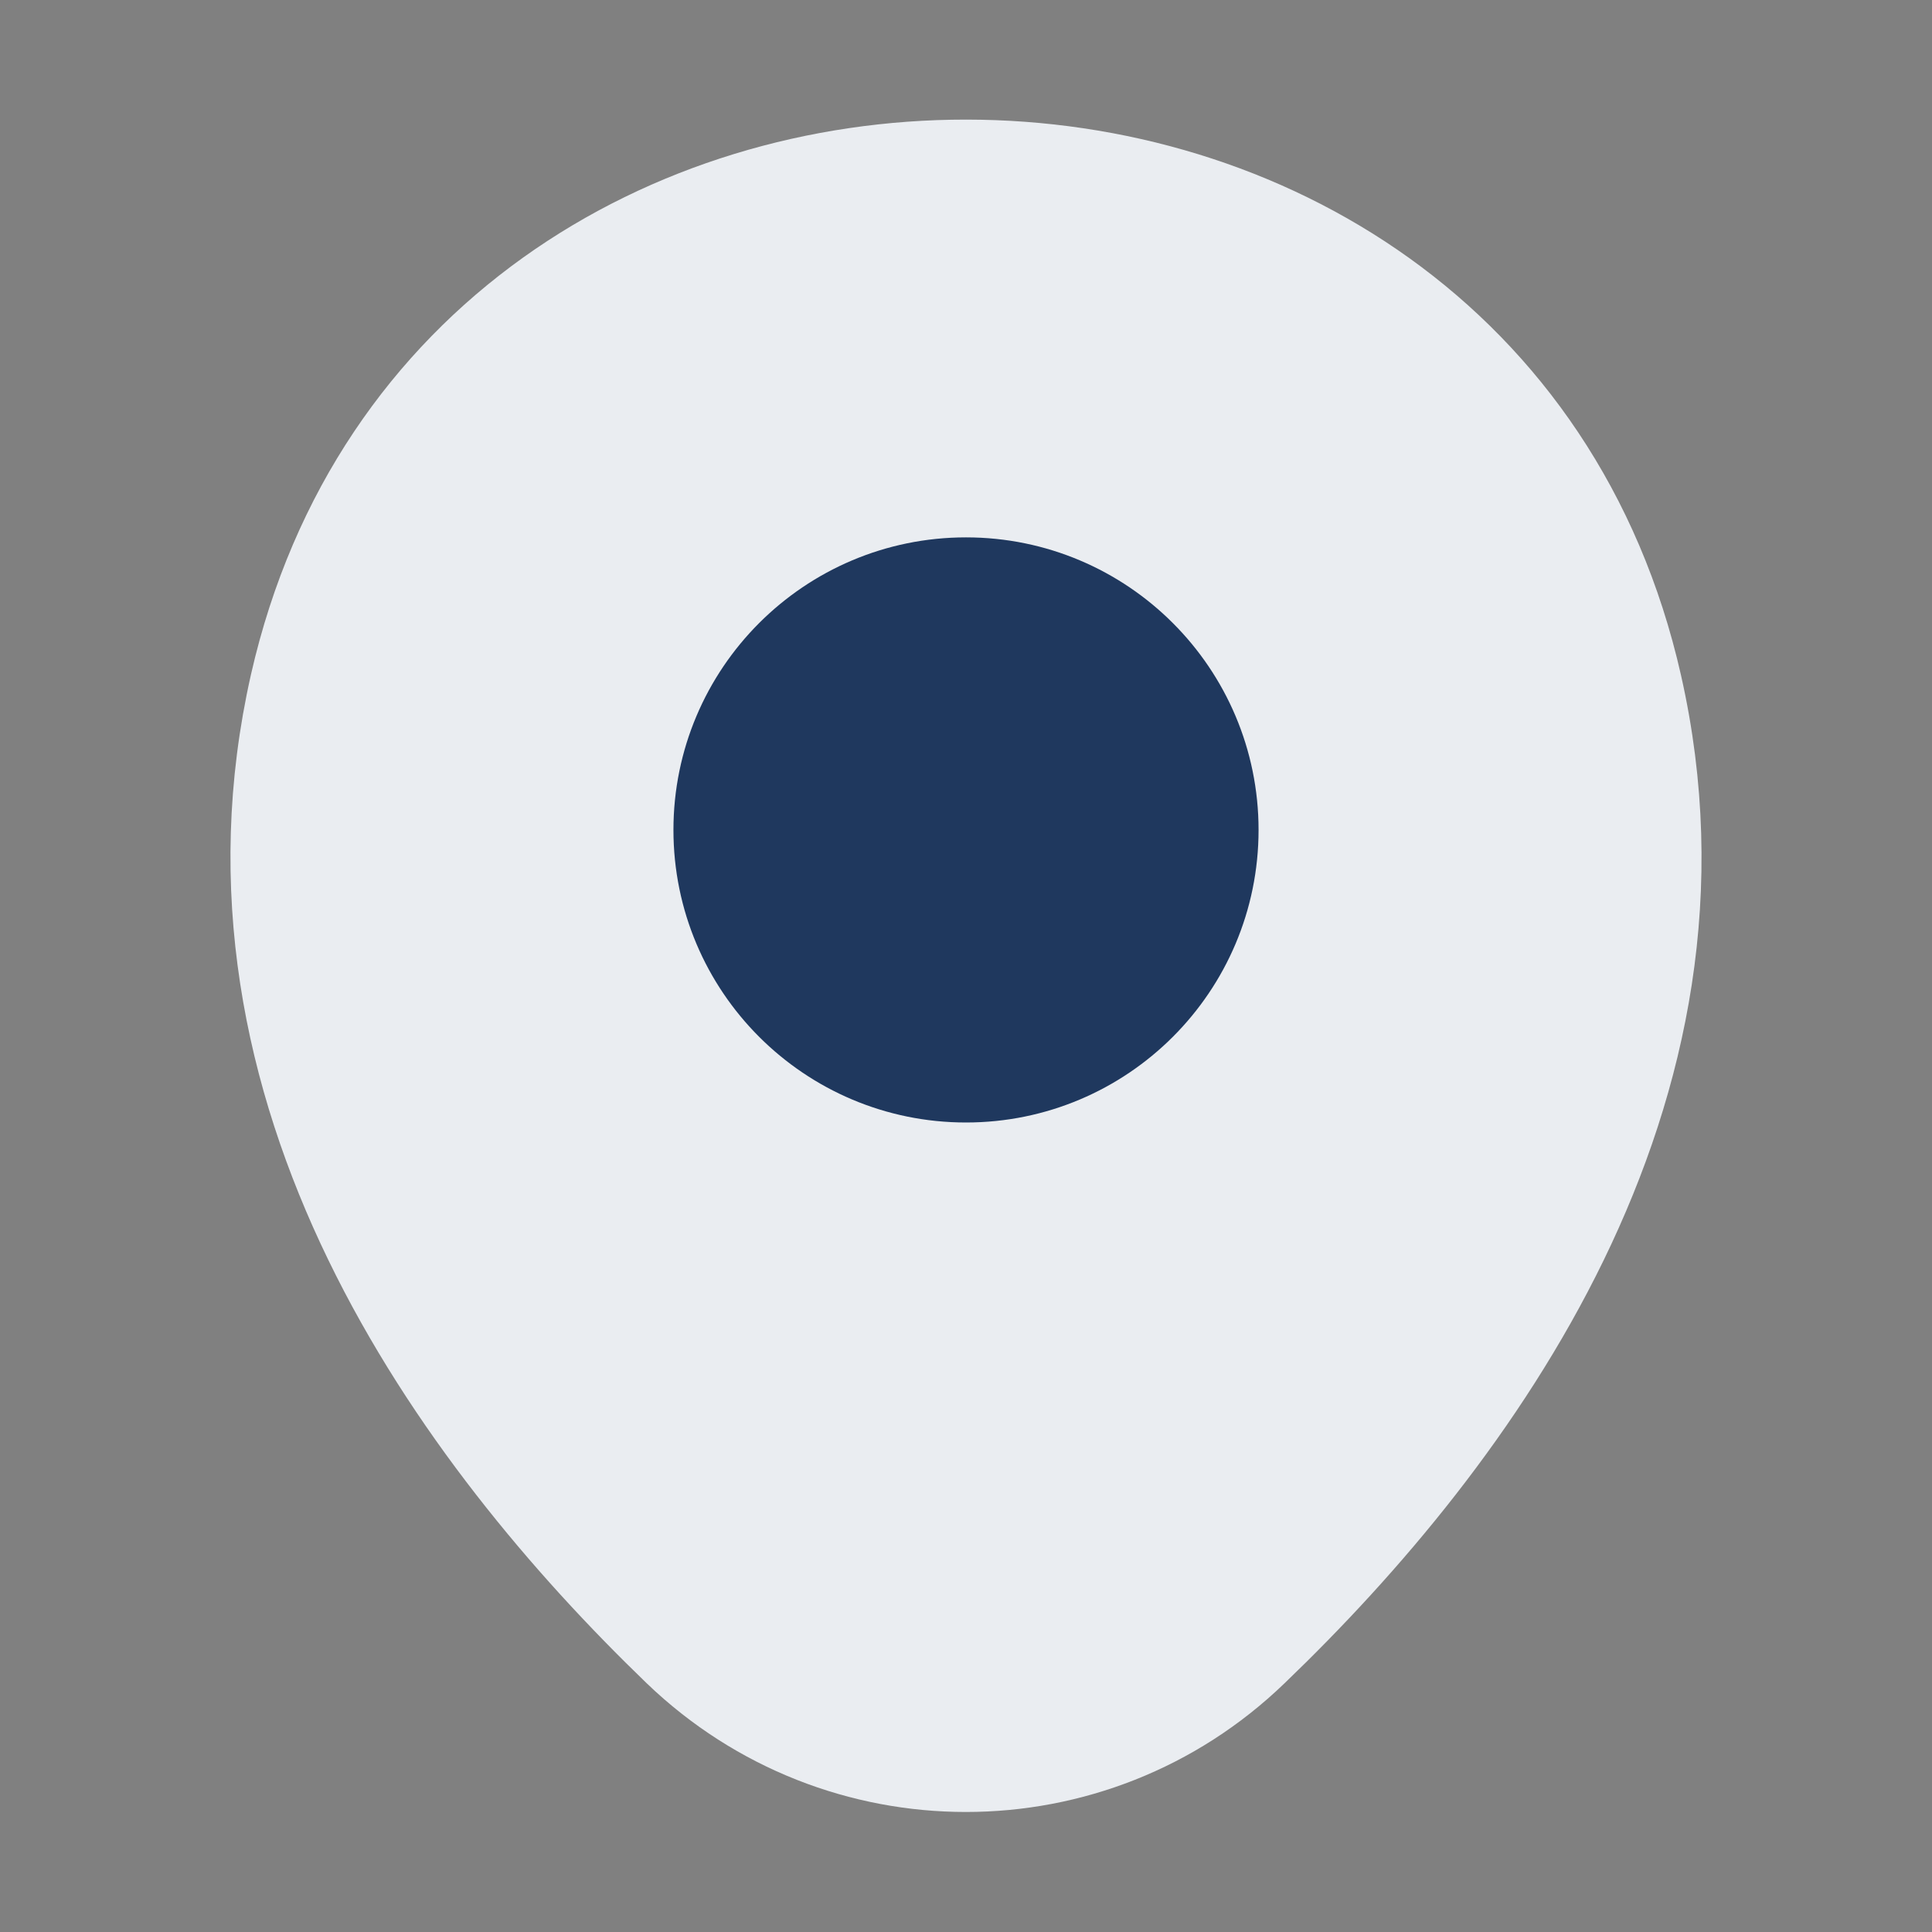
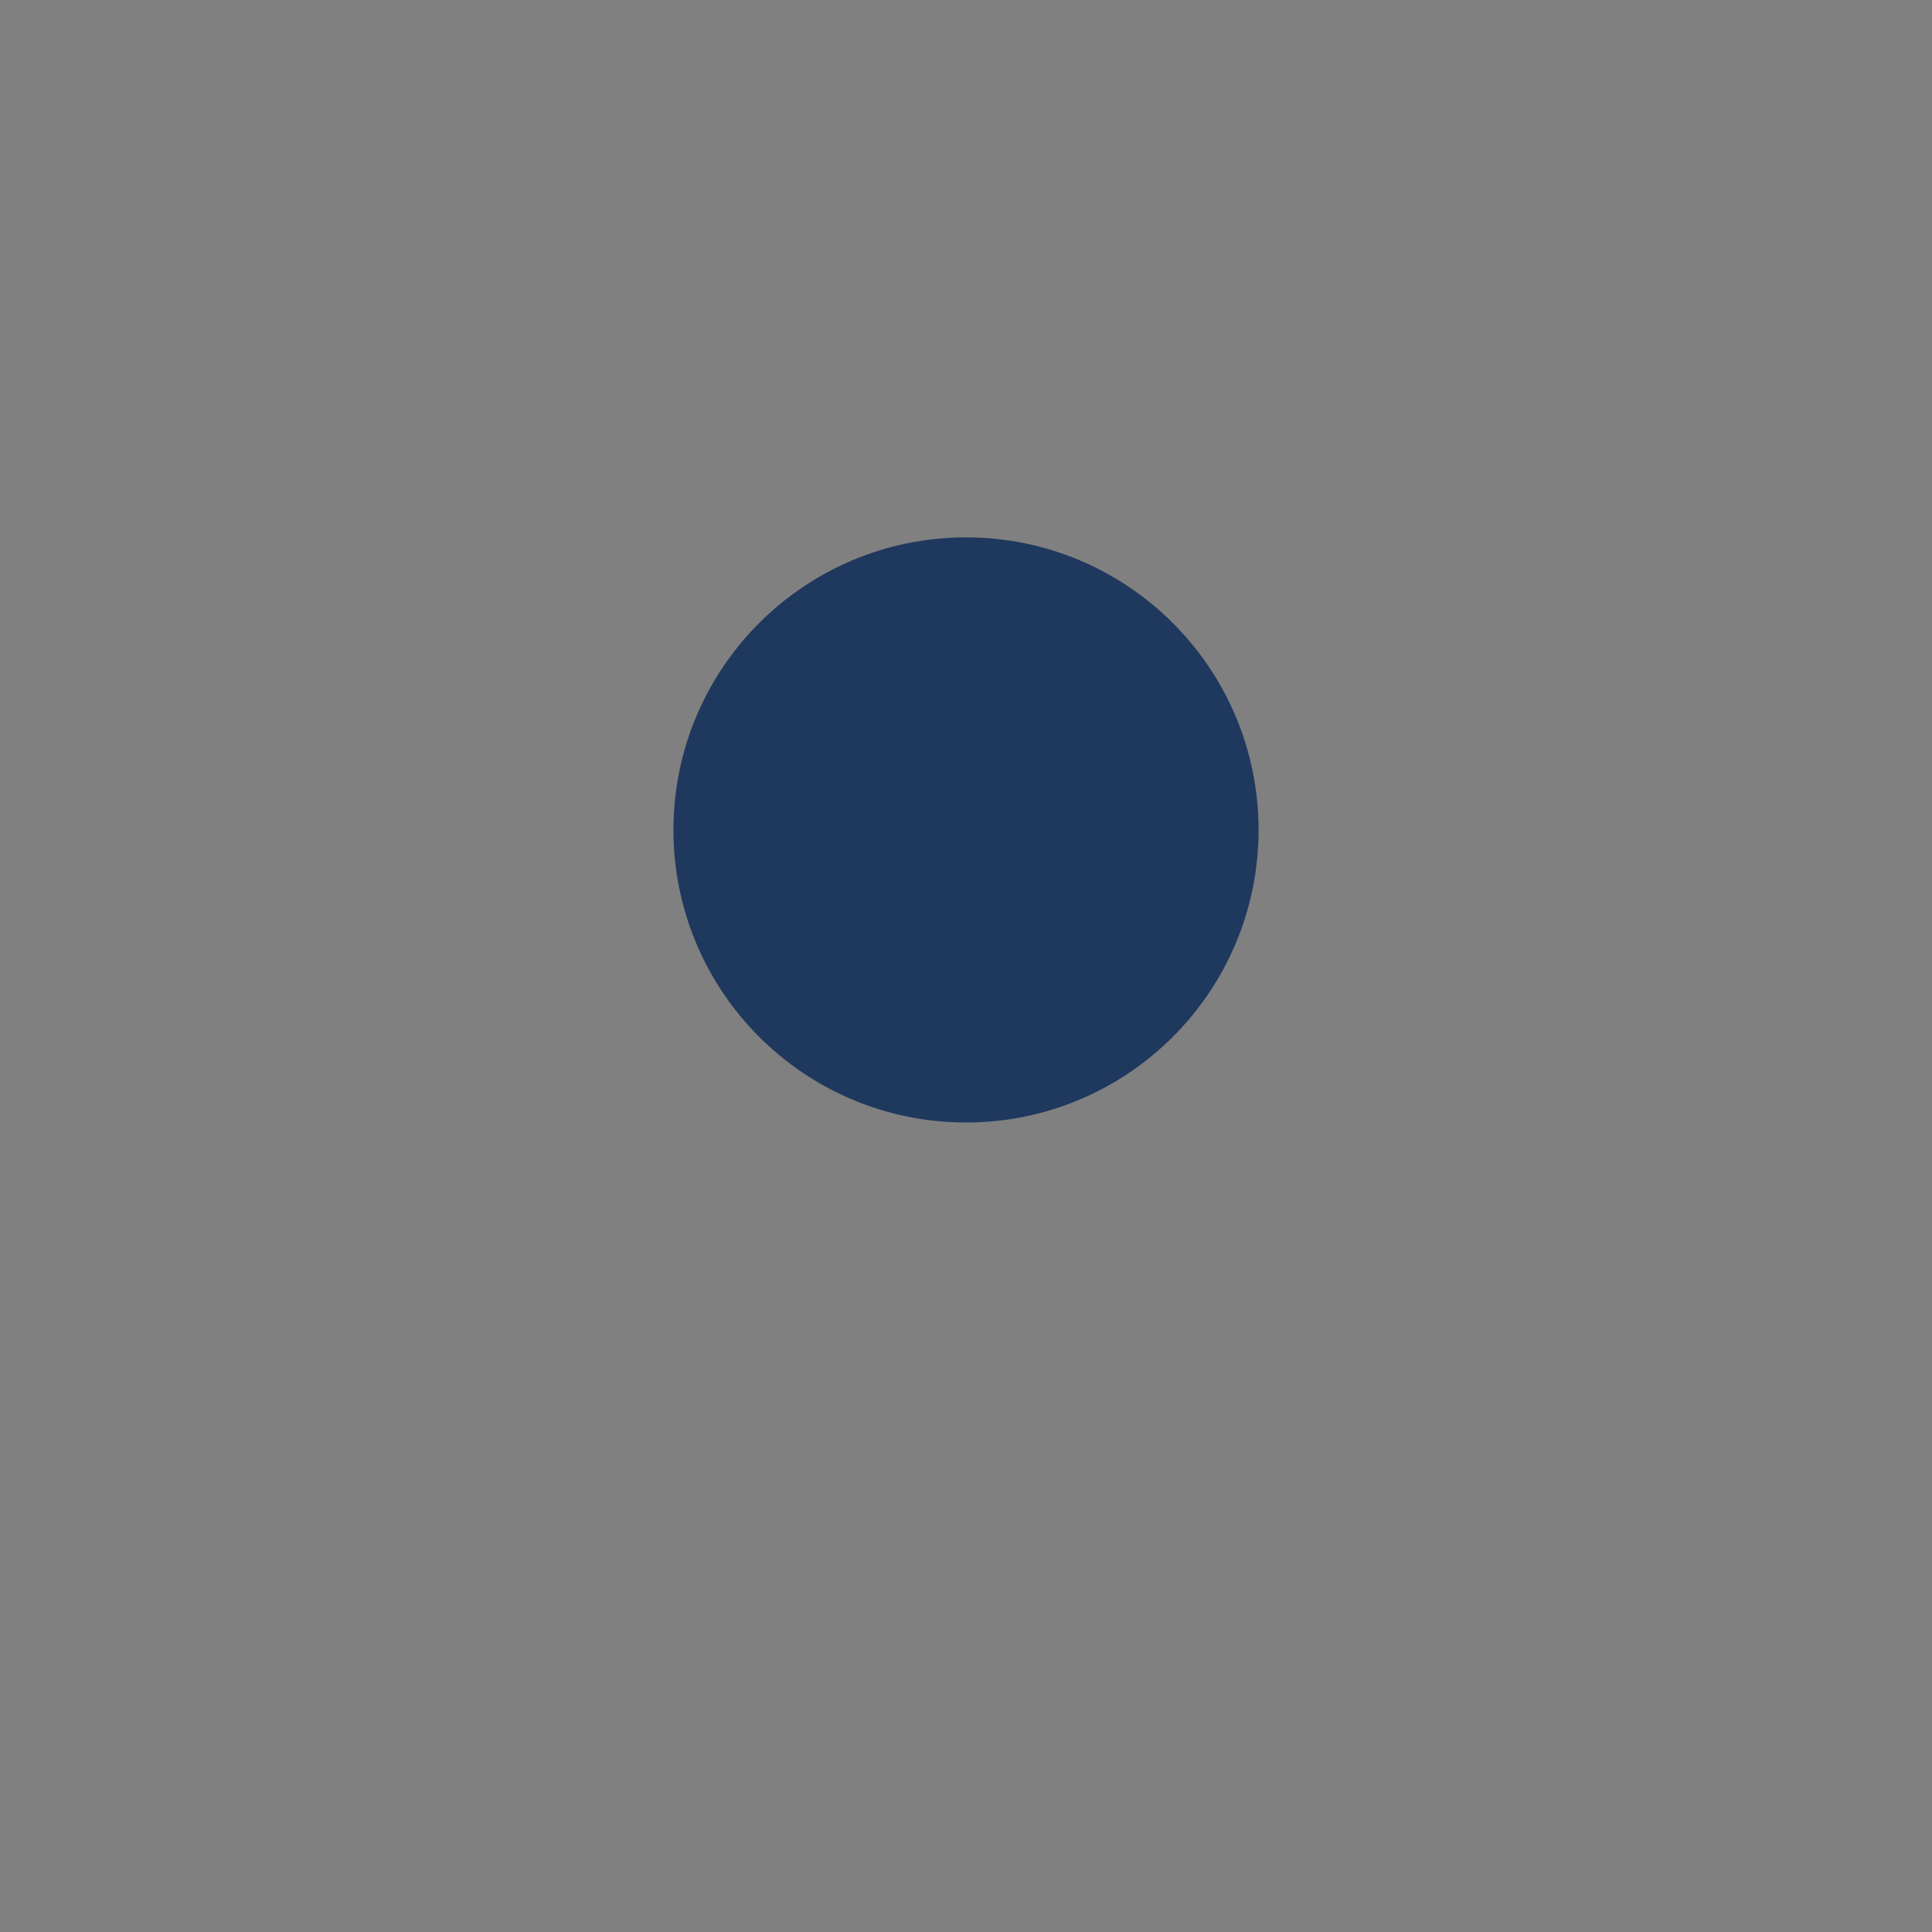
<svg xmlns="http://www.w3.org/2000/svg" width="35" height="35" viewBox="0 0 35 35" fill="none">
  <rect x="0" y="0" width="35" height="35" fill="#808080" stroke="none" />
-   <path d="M5.279 12.381C8.152 -0.248 26.863 -0.233 29.721 12.396C31.398 19.804 26.79 26.075 22.75 29.954C19.819 32.783 15.181 32.783 12.236 29.954C8.211 26.075 3.602 19.79 5.279 12.381Z" fill="#EAEDF1" stroke="#EAEDF1" stroke-width="1.5" />
-   <path d="M17.5 19.585C20.013 19.585 22.05 17.548 22.05 15.035C22.05 12.523 20.013 10.485 17.5 10.485C14.987 10.485 12.95 12.523 12.95 15.035C12.95 17.548 14.987 19.585 17.5 19.585Z" fill="#1F385E" stroke="#1F385E" stroke-width="1.5" />
+   <path d="M17.5 19.585C20.013 19.585 22.05 17.548 22.05 15.035C22.05 12.523 20.013 10.485 17.5 10.485C14.987 10.485 12.95 12.523 12.95 15.035C12.95 17.548 14.987 19.585 17.5 19.585" fill="#1F385E" stroke="#1F385E" stroke-width="1.5" />
</svg>